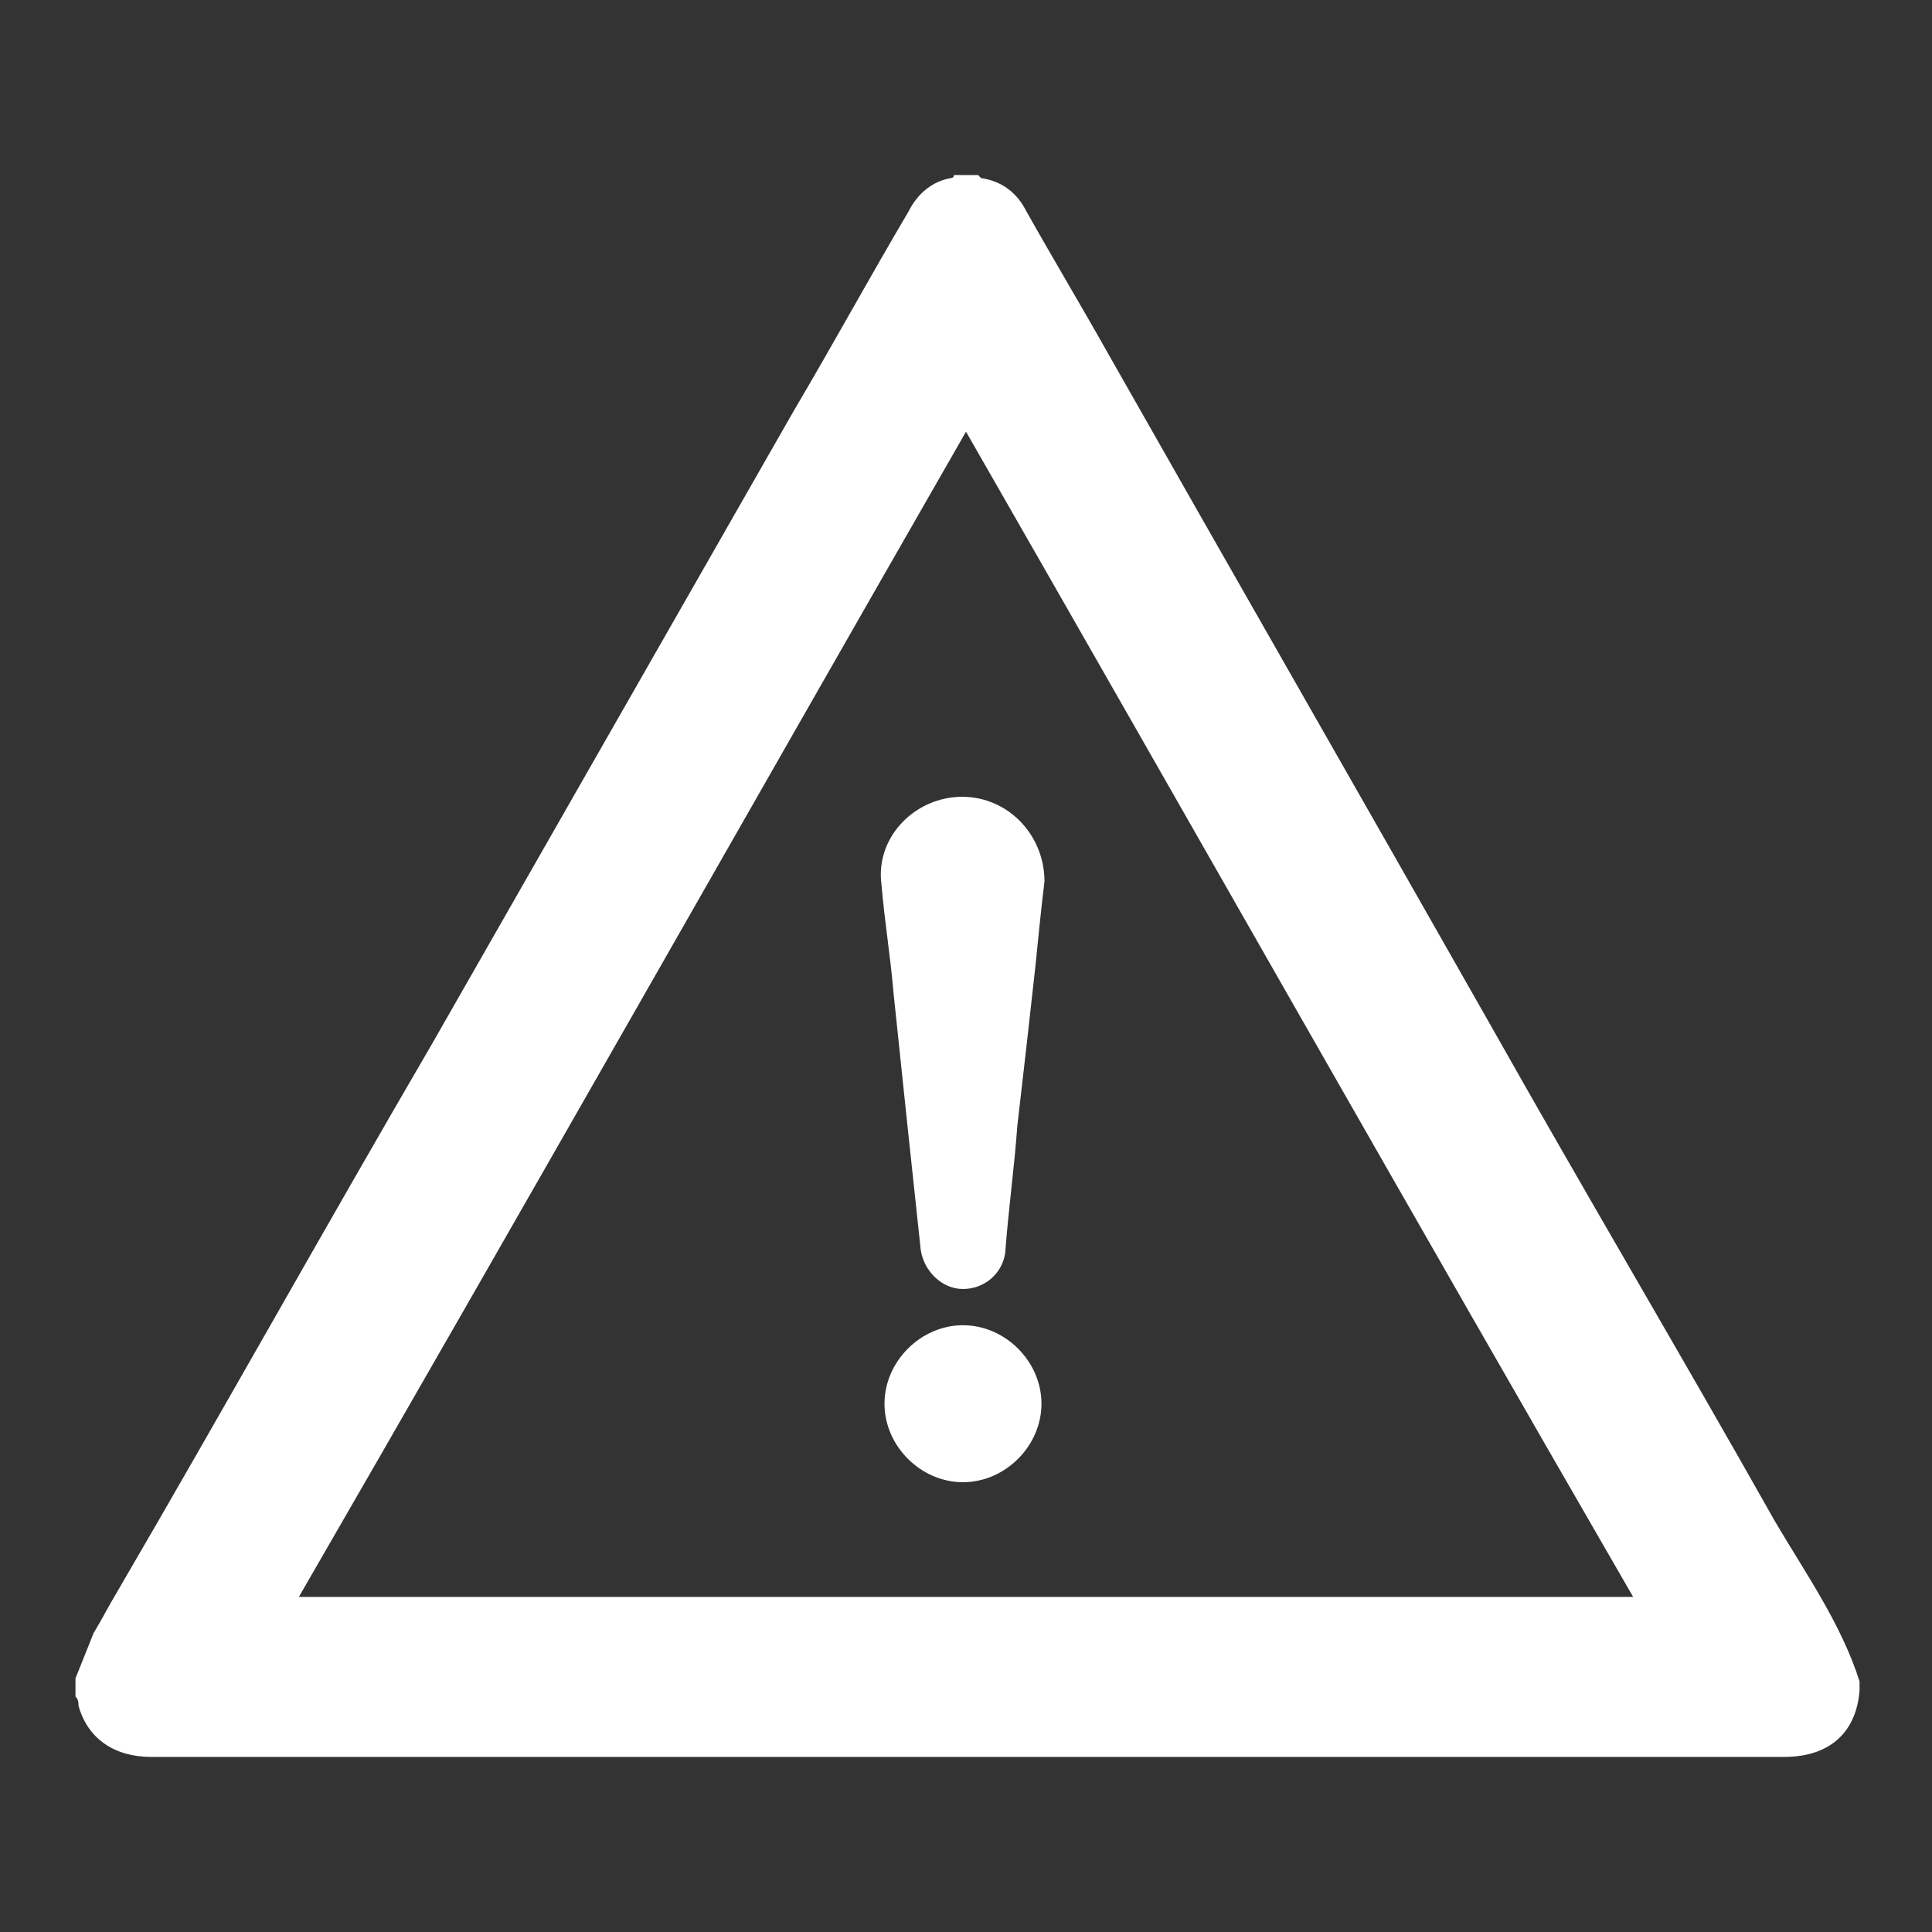
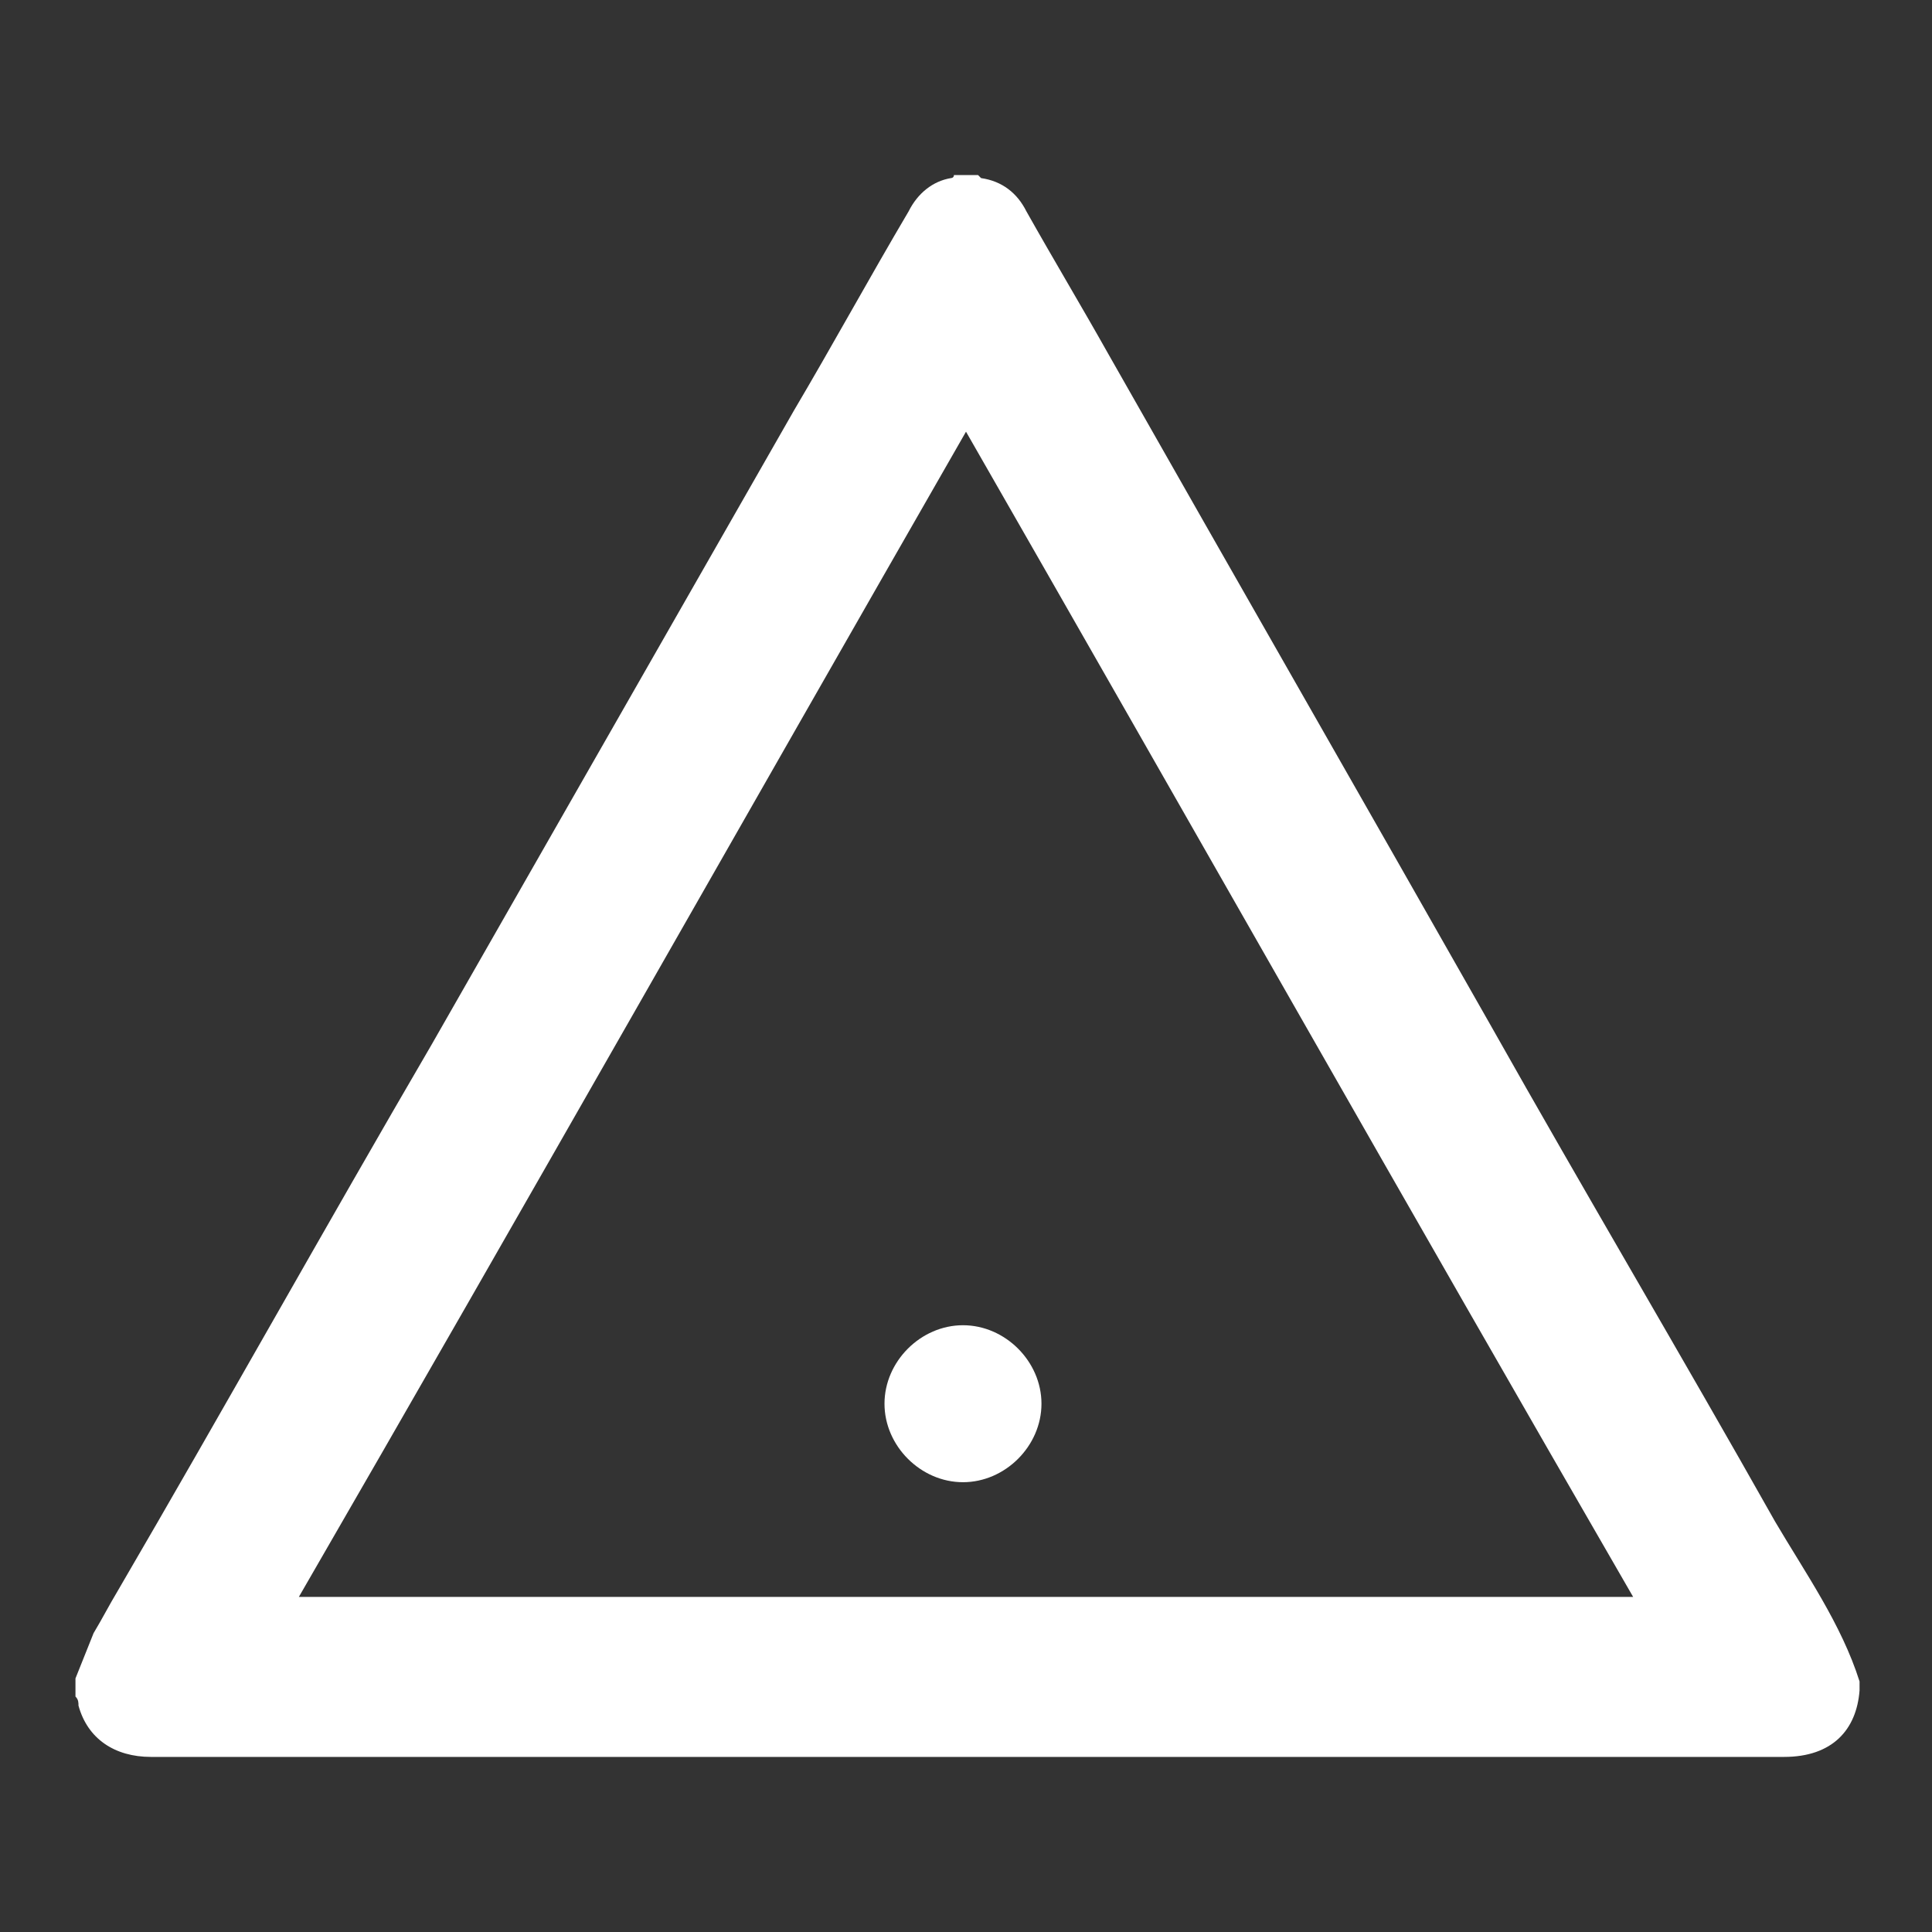
<svg xmlns="http://www.w3.org/2000/svg" version="1.1" id="Capa_1" x="0px" y="0px" viewBox="0 0 64 64" style="enable-background:new 0 0 64 64;" xml:space="preserve">
  <rect x="0" y="0" width="64" height="64" fill="#333333" stroke="none" />
  <style type="text/css">
	.st0{fill:#FFFFFF;}
</style>
  <g>
    <path class="st0" d="M31.6,5.8c0.3,0,0.5,0,0.8,0c0,0,0.1,0.1,0.1,0.1C33.2,6,33.7,6.4,34,7c0.9,1.6,1.8,3.1,2.7,4.7   c4.2,7.4,8.5,14.9,12.7,22.3c3.1,5.5,6.3,10.9,9.4,16.4c1,1.7,2.2,3.4,2.8,5.3c0,0,0,0.1,0,0.1c0,0.1,0,0.1,0,0.2   c-0.1,1.3-0.9,2.2-2.5,2.2c-7.1,0-14.3,0-21.4,0c-7.6,0-15.1,0-22.7,0c-3.3,0-6.7,0-10,0c-1.2,0-2.1-0.6-2.4-1.7   c0-0.1,0-0.2-0.1-0.3c0-0.2,0-0.4,0-0.6c0.2-0.5,0.4-1,0.6-1.5c0.3-0.5,0.5-0.9,0.8-1.4c3.5-6,6.9-12.1,10.4-18.1c4-7,8-14,12-21   c1.3-2.2,2.5-4.4,3.8-6.6c0.3-0.6,0.8-1,1.4-1.1C31.5,5.9,31.6,5.9,31.6,5.8z M54.1,52.9C46.7,40.1,39.4,27.2,32,14.3   C24.6,27.2,17.3,40.1,9.9,52.9C24.7,52.9,39.3,52.9,54.1,52.9z" />
-     <path class="st0" d="M34.6,29.2C34.5,30,34.4,31,34.3,32c-0.2,1.8-0.4,3.6-0.6,5.3c-0.1,1.4-0.3,2.8-0.4,4.2   c-0.1,0.7-0.7,1.2-1.4,1.2c-0.7,0-1.3-0.6-1.4-1.3c-0.3-2.8-0.6-5.6-0.9-8.5c-0.1-1.2-0.3-2.4-0.4-3.6c-0.2-1.5,1-2.8,2.5-2.9   C33.3,26.3,34.6,27.6,34.6,29.2z" />
    <path class="st0" d="M29.3,46.5c0-1.4,1.2-2.6,2.6-2.6c1.4,0,2.6,1.2,2.6,2.6c0,1.4-1.2,2.6-2.6,2.6C30.5,49.1,29.3,47.9,29.3,46.5   z" />
  </g>
</svg>